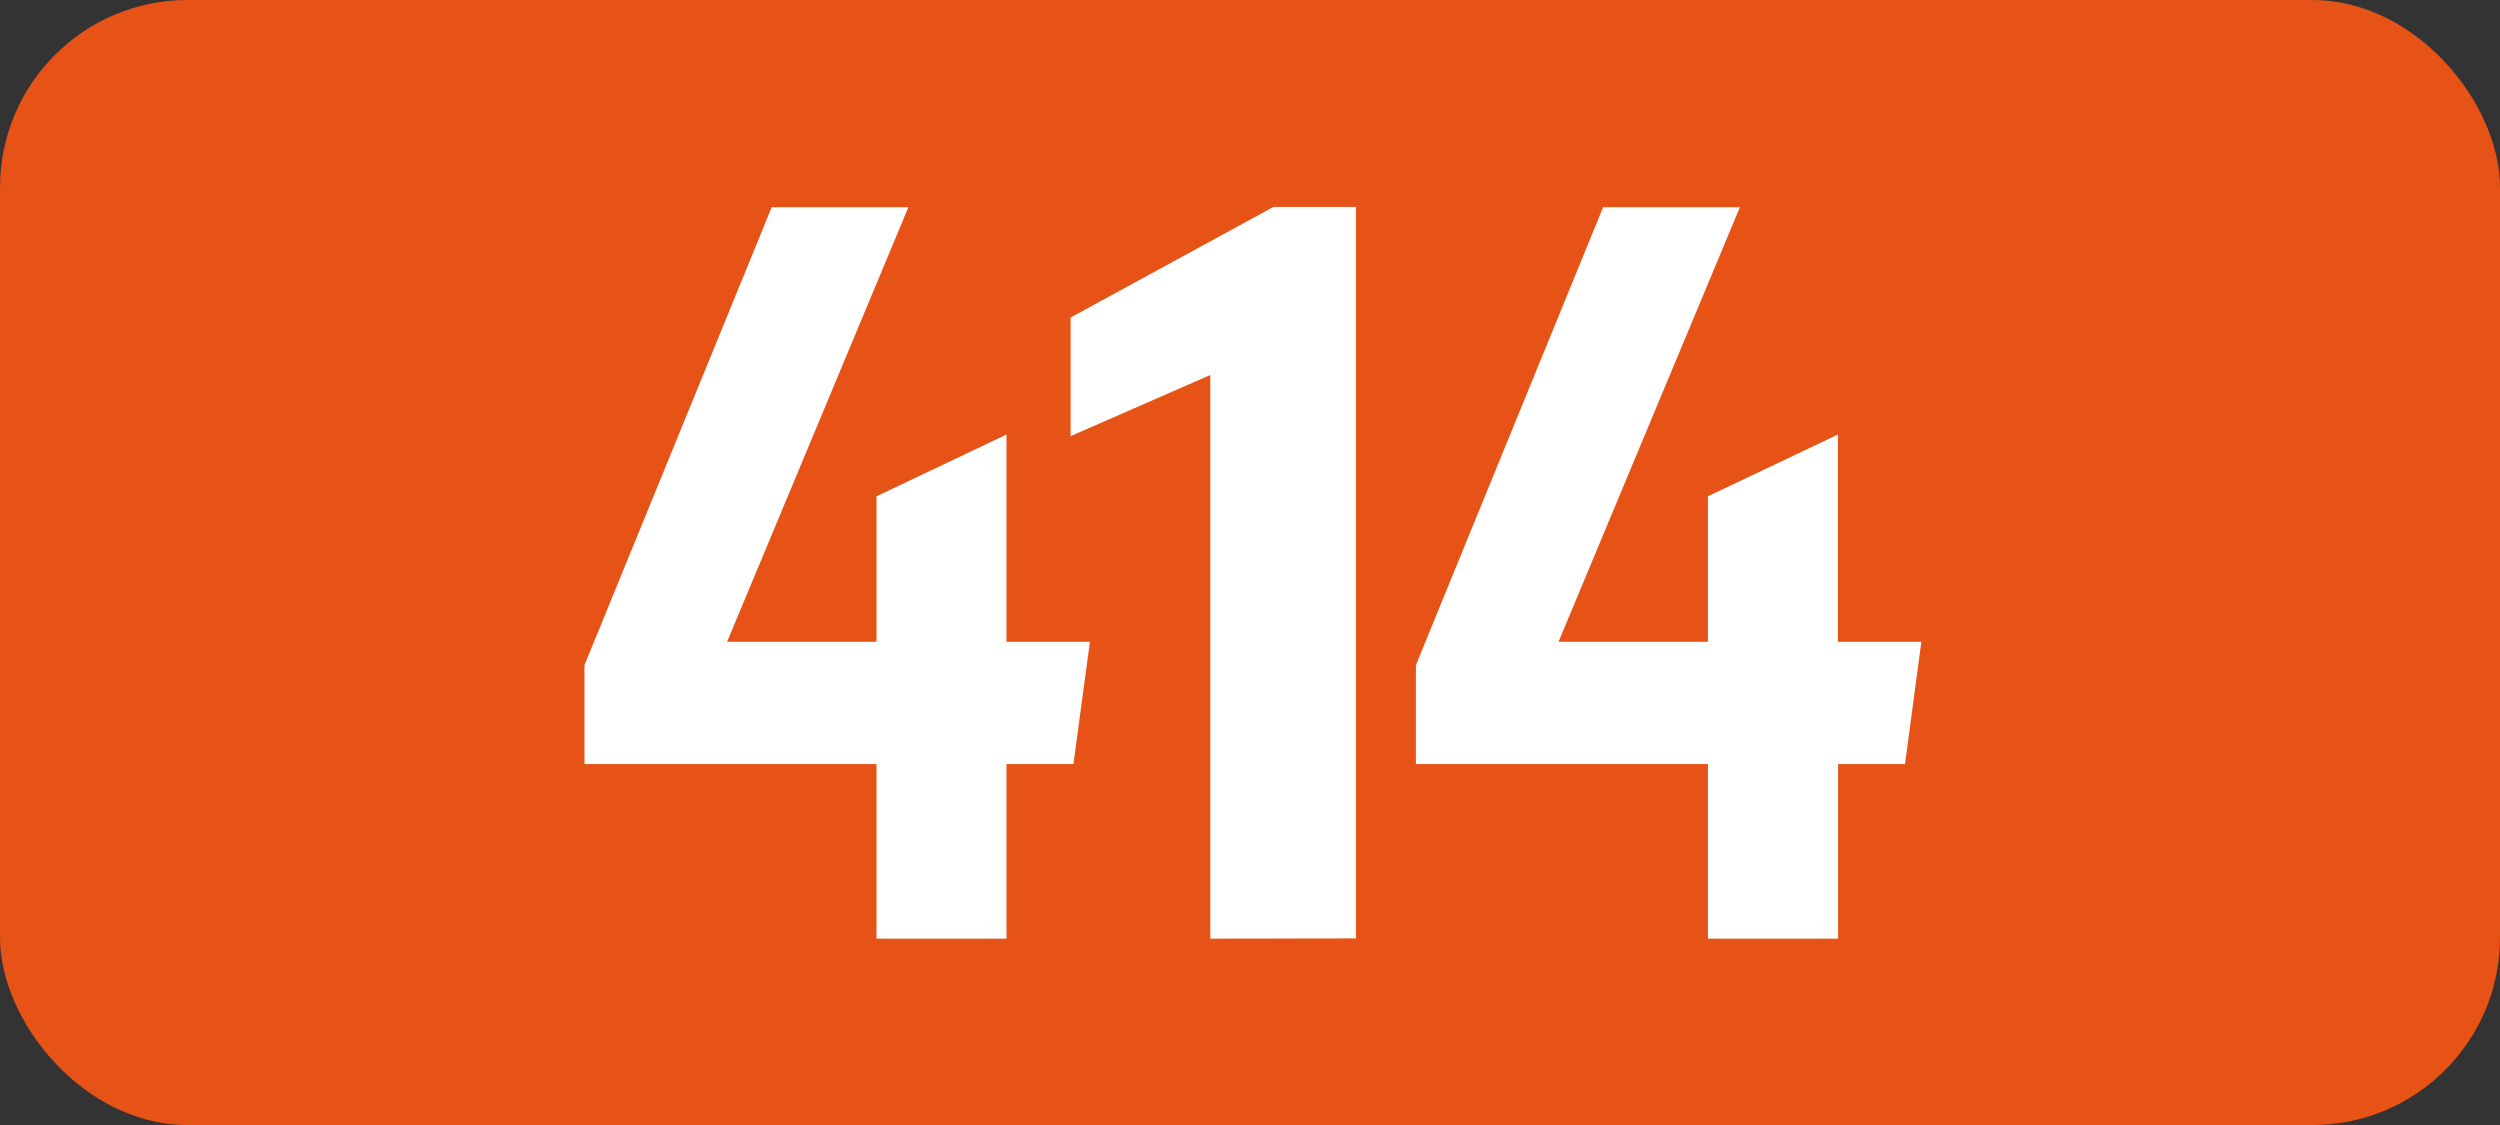
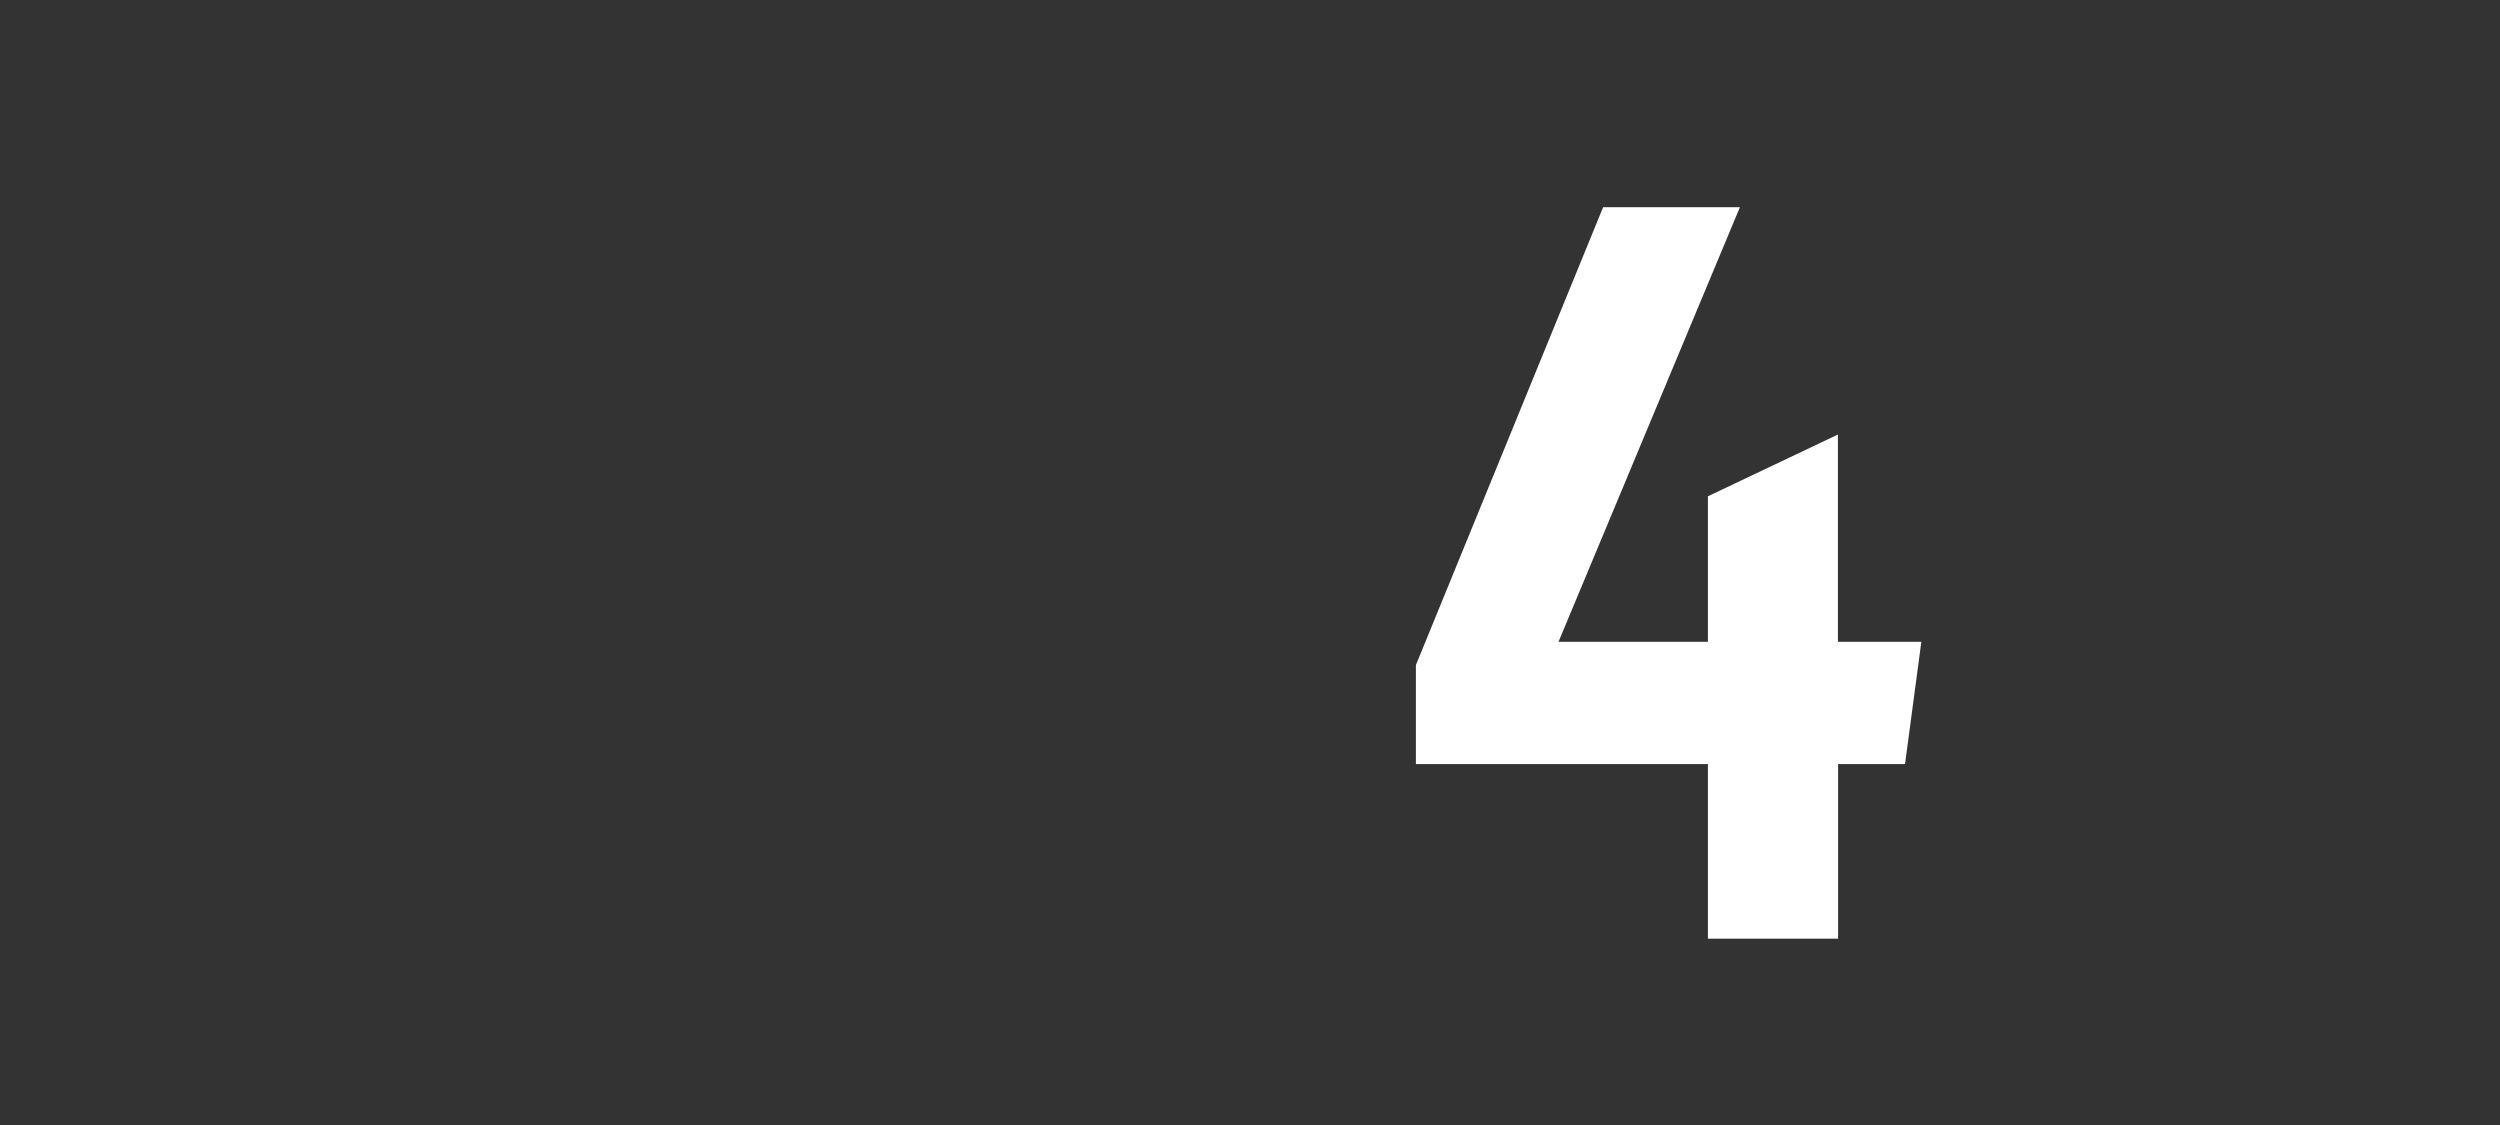
<svg xmlns="http://www.w3.org/2000/svg" id="Calque_1" data-name="Calque 1" viewBox="0 0 283.46 127.56">
  <rect x="0" y="0" width="283.46" height="127.56" fill="#333333" stroke="none" />
  <defs>
    <style>.cls-1{fill:#e75216;}.cls-2{fill:#fff;}.cls-3{fill:none;stroke:#1d1d1b;stroke-miterlimit:10;stroke-width:0.1px;stroke-dasharray:1.2;}</style>
  </defs>
-   <rect class="cls-1" width="283.46" height="127.56" rx="21.26" />
-   <path class="cls-2" d="M99.38,86.63H66.27V75.41L87.5,23.49H103L82.44,72.77H99.38V56.27l14.74-7V72.77h9.46l-1.87,13.86h-7.59v19.8H99.38Z" />
-   <path class="cls-2" d="M137.23,106.43V42.52l-15.84,6.93V36l23-12.54h9.35v82.94Z" />
  <path class="cls-2" d="M193.65,86.63H160.54V75.41l21.23-51.92h15.51L176.71,72.77h16.94V56.27l14.74-7V72.77h9.46L216,86.63h-7.59v19.8H193.65Z" />
  <path class="cls-3" d="M51.1,36.85" />
  <path class="cls-3" d="M51.1,0" />
-   <path class="cls-3" d="M51.1,36.85" />
-   <path class="cls-3" d="M51.1,0" />
</svg>